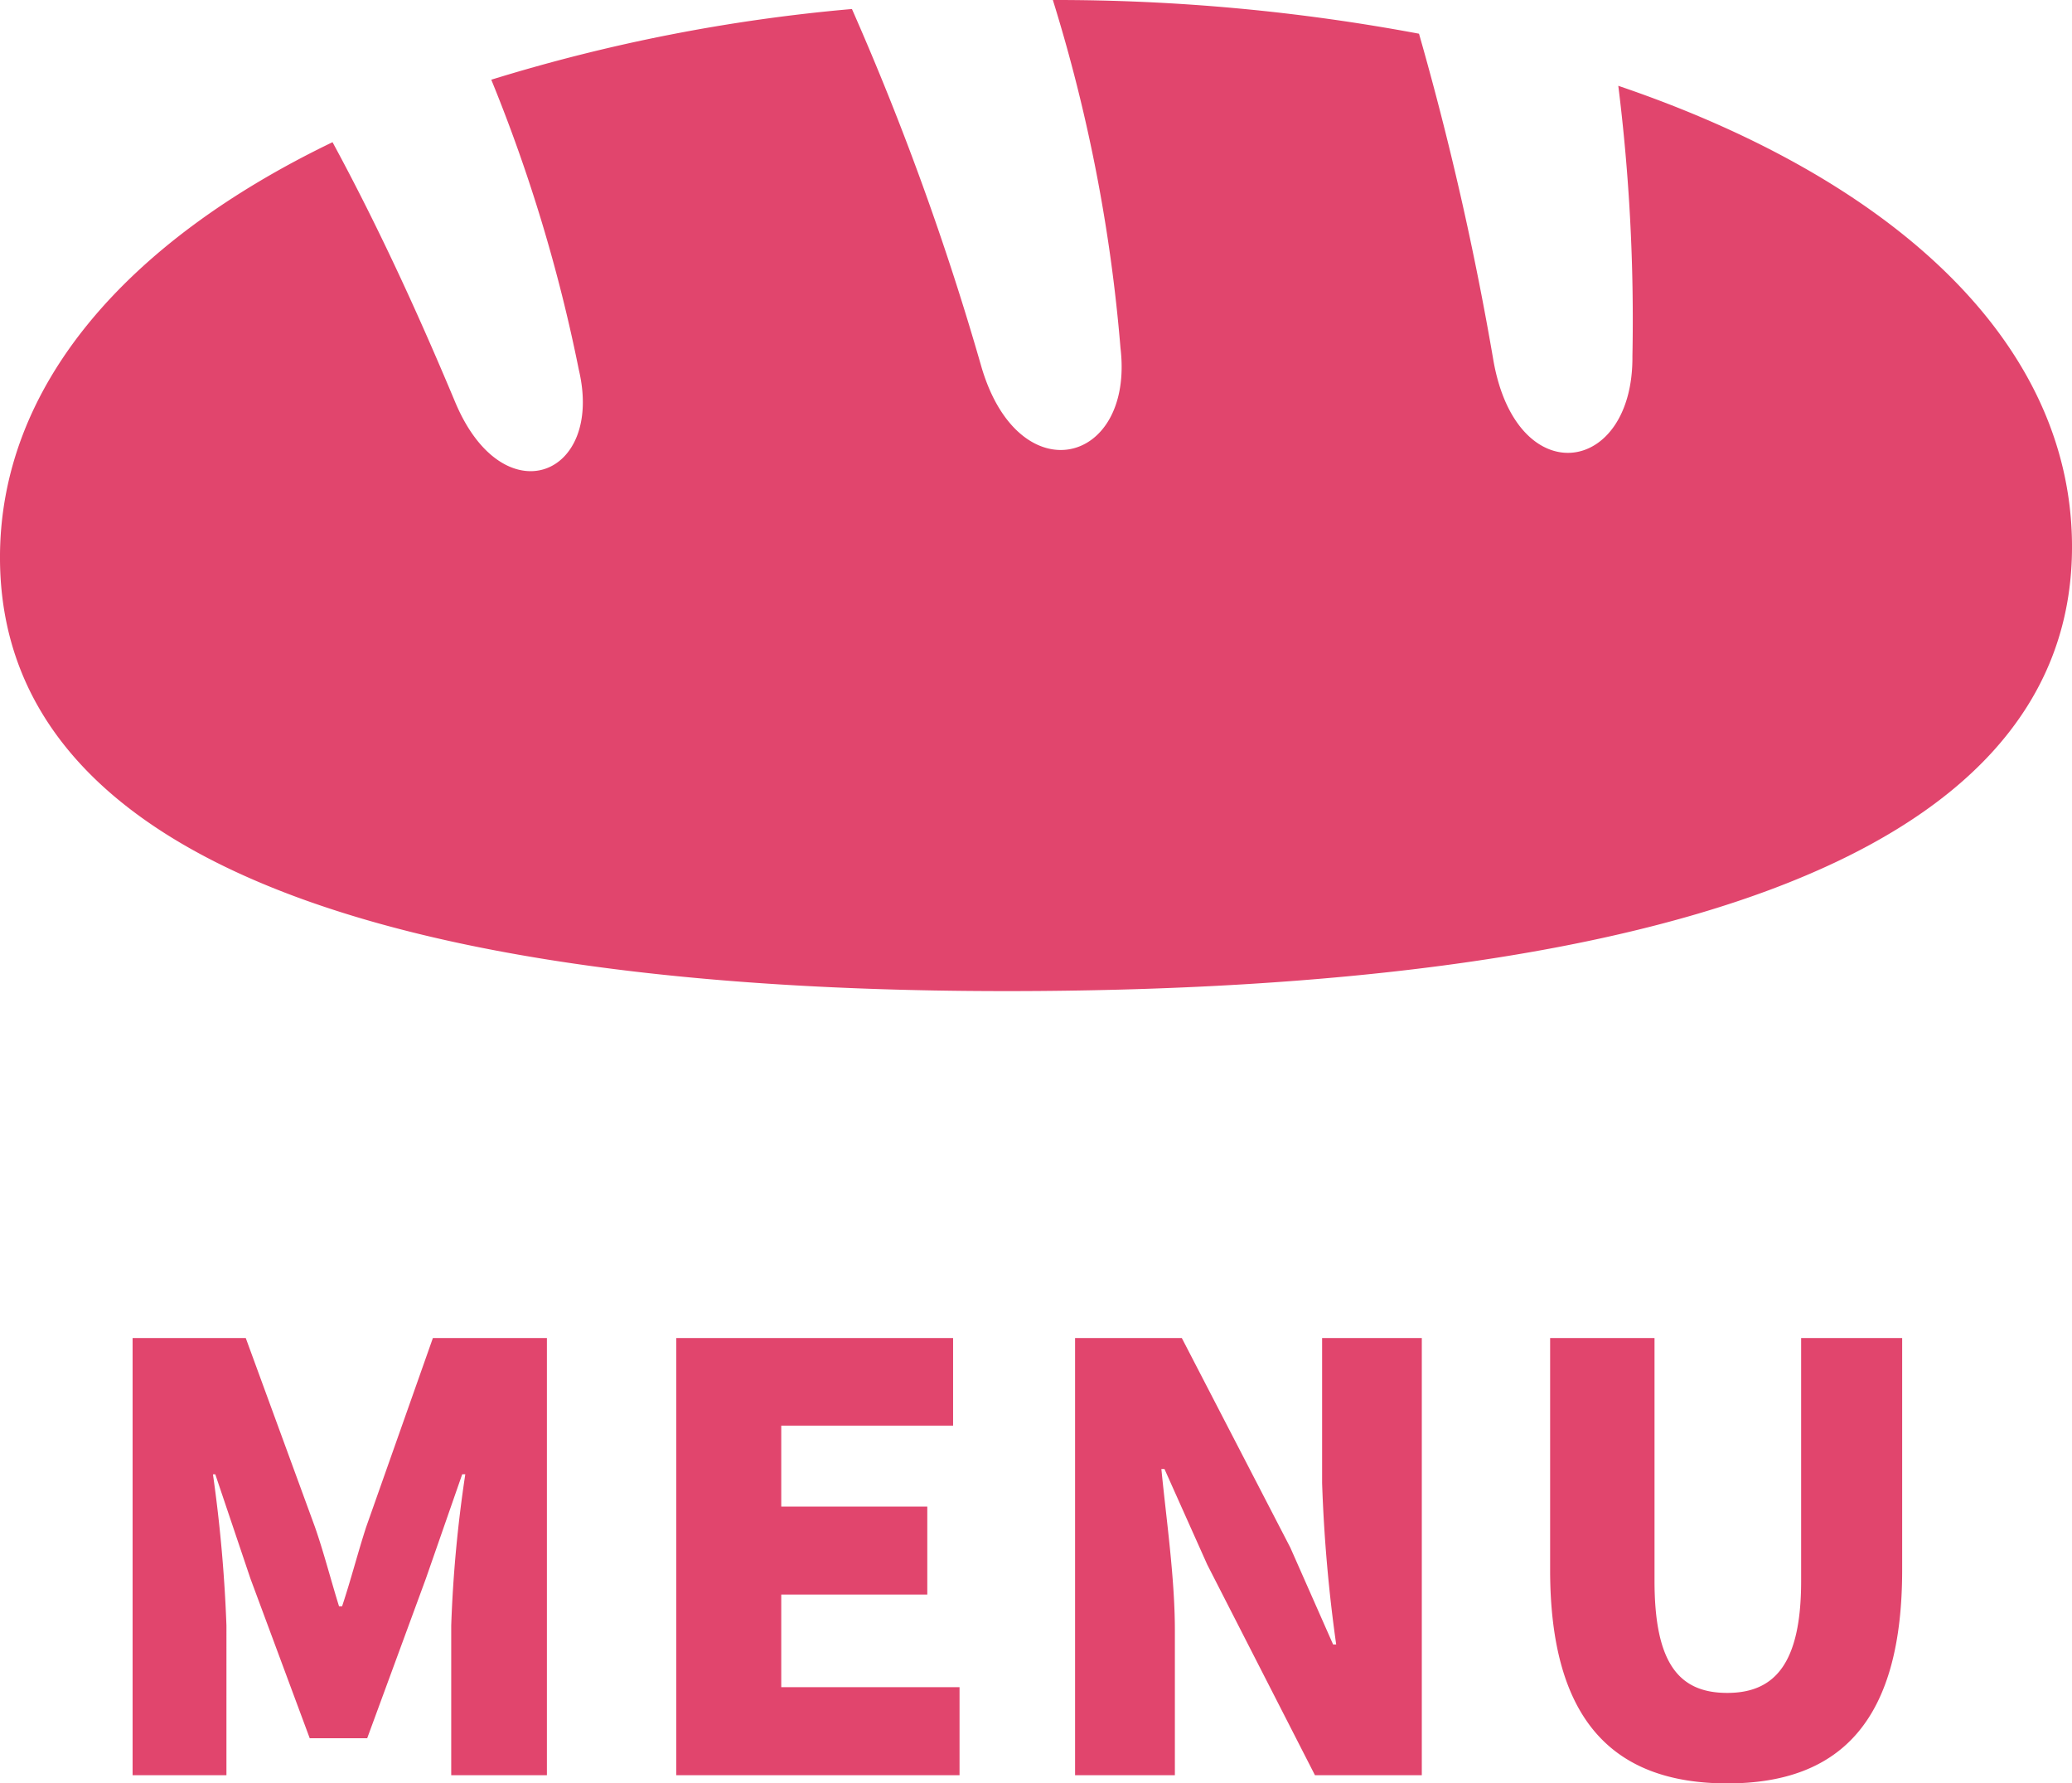
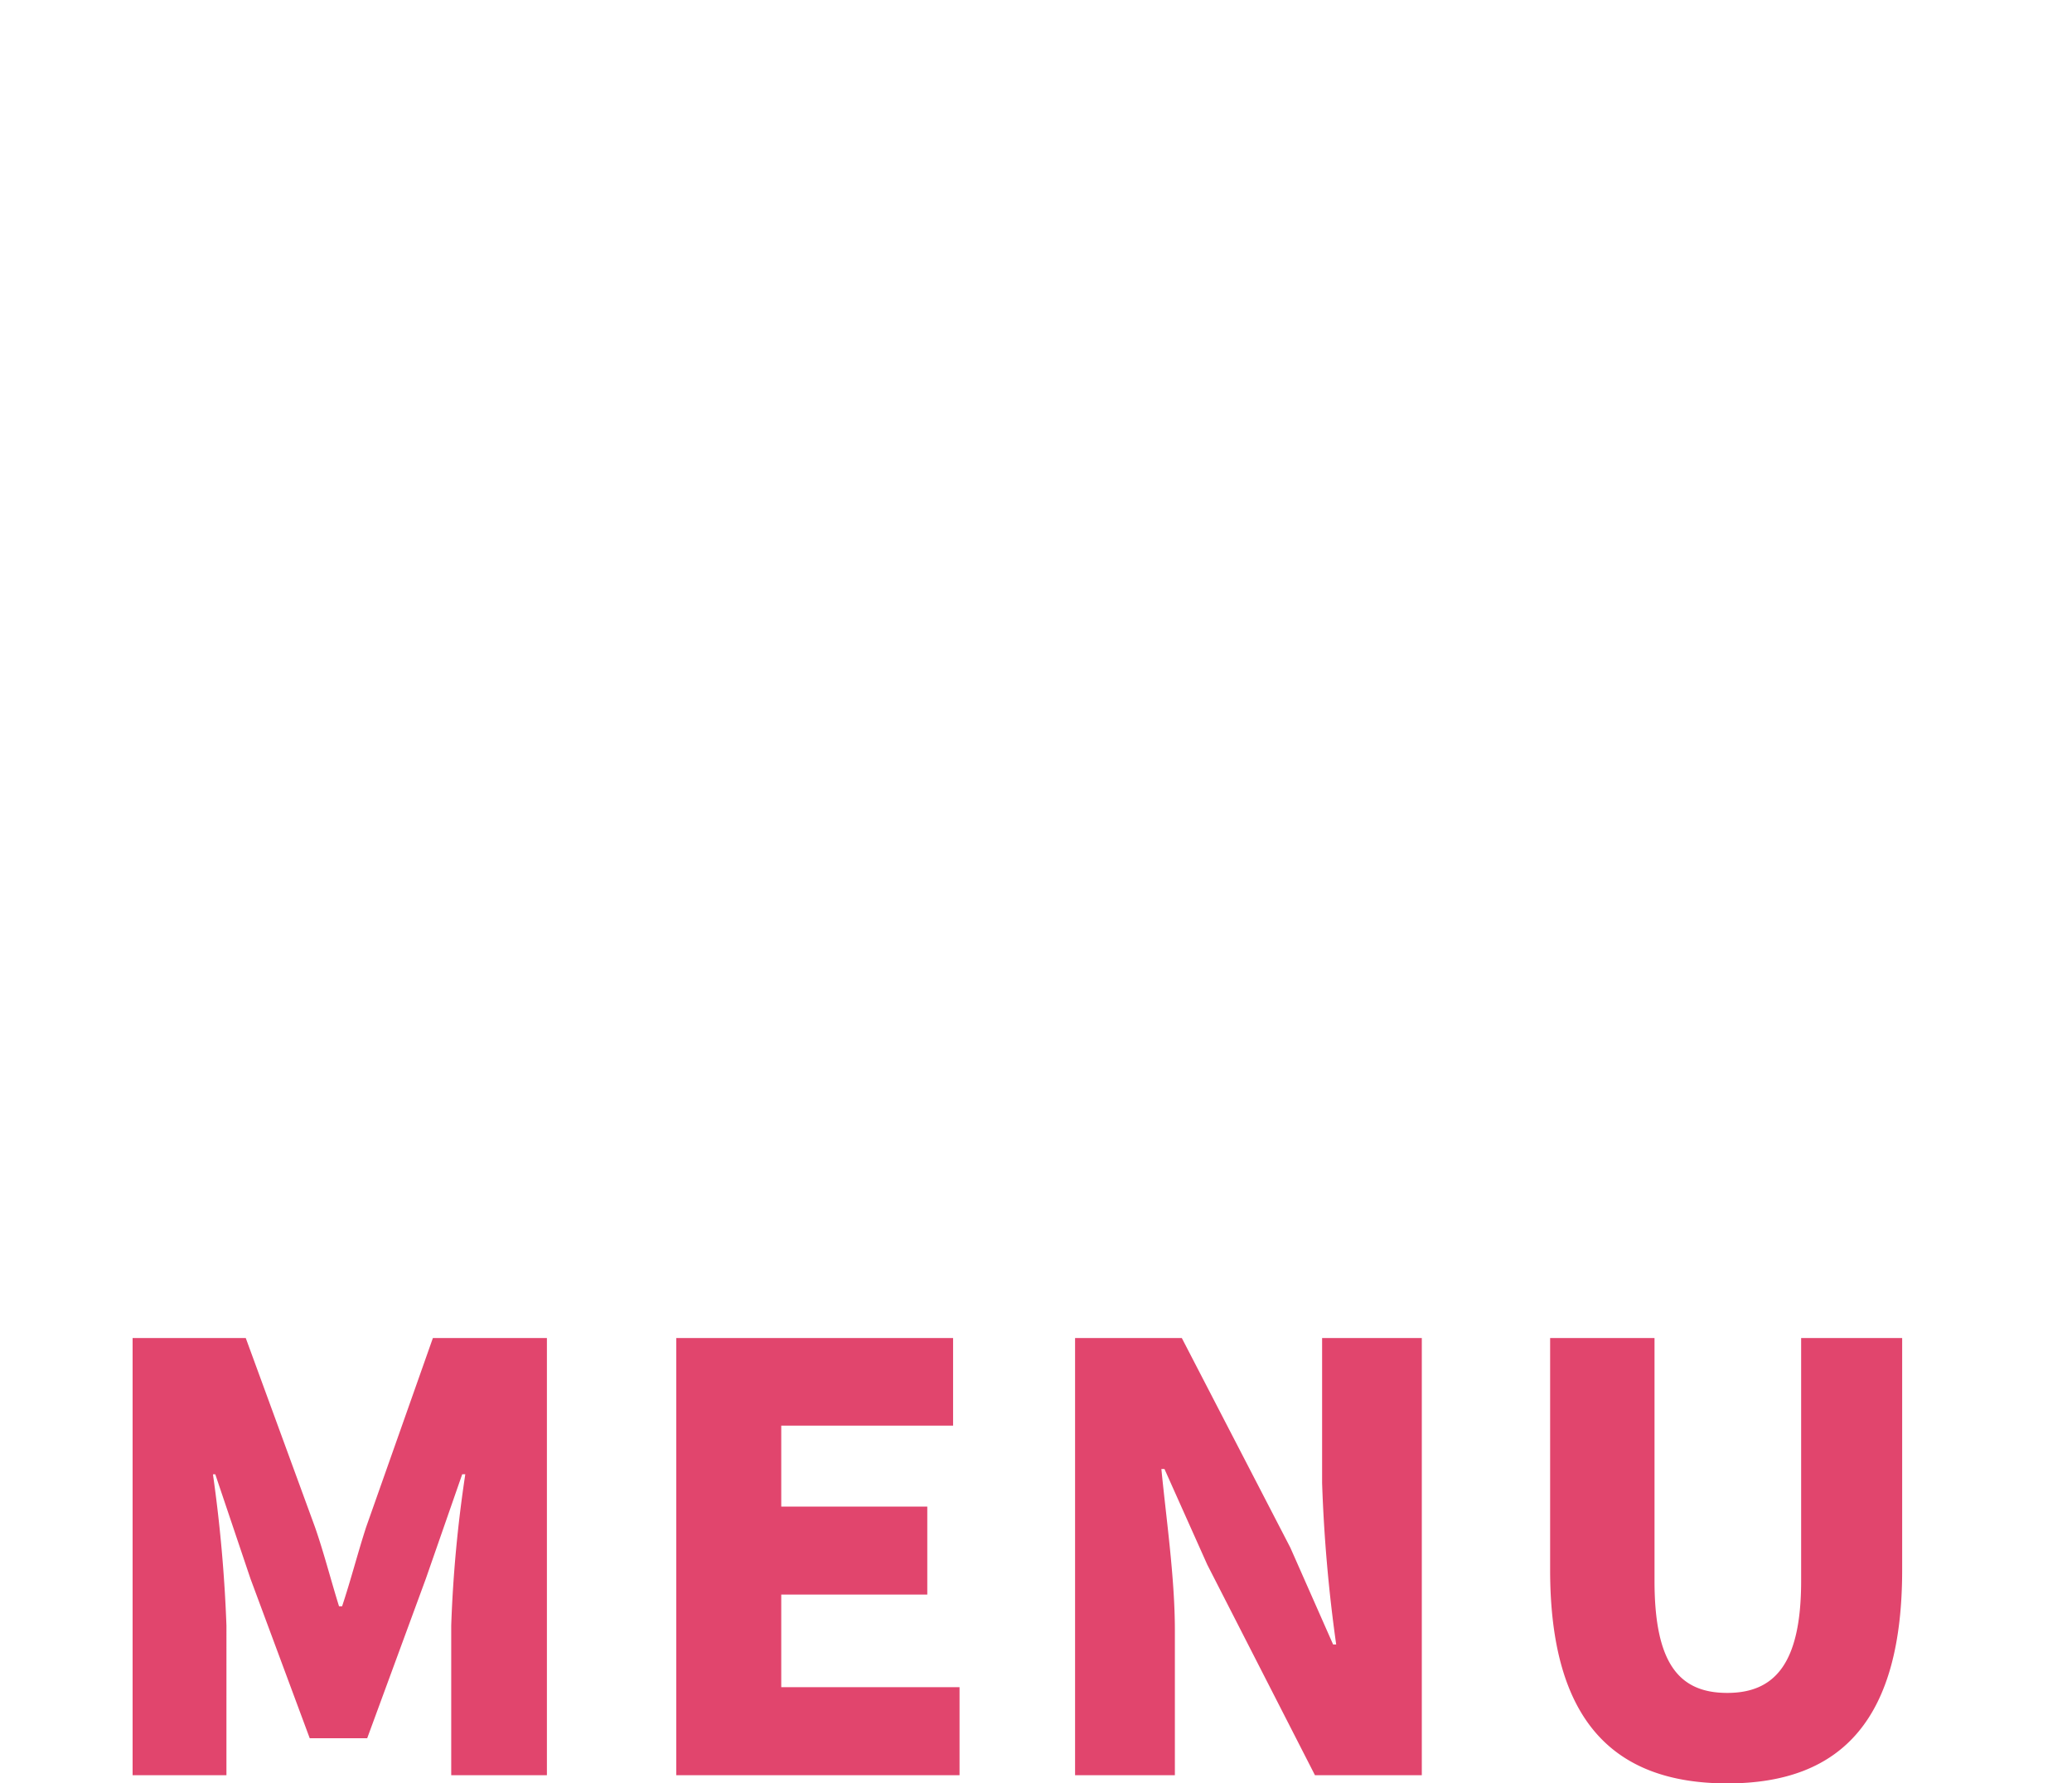
<svg xmlns="http://www.w3.org/2000/svg" width="67.126" height="57.768" viewBox="0 0 67.126 57.768">
  <g id="menu" transform="translate(-661.338 -23.258)">
    <path id="パス_636" data-name="パス 636" d="M1.634-13.4V.76h3.04V-4.085a46.968,46.968,0,0,0-.437-4.9h.076l1.14,3.382L7.372-.437H9.234l1.9-5.168,1.178-3.382h.1a42.347,42.347,0,0,0-.456,4.9V.76h3.1V-13.4H11.362L9.2-7.277c-.266.817-.494,1.71-.779,2.565h-.1c-.266-.855-.494-1.748-.779-2.565L5.3-13.4Zm17.613,0V.76h9.177V-2.09H22.648v-3h4.731v-2.85H22.648v-2.622h5.567V-13.4Zm12.92,0V.76H35.4V-3.933c0-1.71-.285-3.648-.437-5.225h.1l1.387,3.1L39.938.76H43.4V-13.4h-3.23V-8.7a49.073,49.073,0,0,0,.456,5.225h-.1L39.14-6.612,35.625-13.4ZM53.3,1.026c3.762,0,5.662-2.147,5.662-6.916V-13.4H55.689v7.866c0,2.679-.855,3.629-2.394,3.629-1.558,0-2.356-.95-2.356-3.629V-13.4H47.557V-5.89C47.557-1.121,49.514,1.026,53.3,1.026Z" transform="translate(664 80)" fill="#e1456d" />
-     <path id="パス_633" data-name="パス 633" d="M52.427,2.775a61.193,61.193,0,0,1,.458,8.76c.036,3.858-3.738,4.429-4.5.162A99.375,99.375,0,0,0,45.971,1.092,63.906,63.906,0,0,0,34.109,0,52.372,52.372,0,0,1,36.3,11.271c.451,3.784-3.281,4.741-4.5.63A90.755,90.755,0,0,0,27.6.292a55.979,55.979,0,0,0-11.684,2.29,51.763,51.763,0,0,1,2.837,9.4c.817,3.463-2.446,4.744-4,1.059-1-2.388-2.316-5.364-3.98-8.435C4.114,7.813-.044,12.517,0,18.146.084,28.8,15.15,32.242,33.686,32.1s33.524-3.82,33.44-14.477c-.052-6.607-5.871-11.848-14.7-14.844" transform="translate(661.338 23.258)" fill="#e1456d" />
  </g>
</svg>